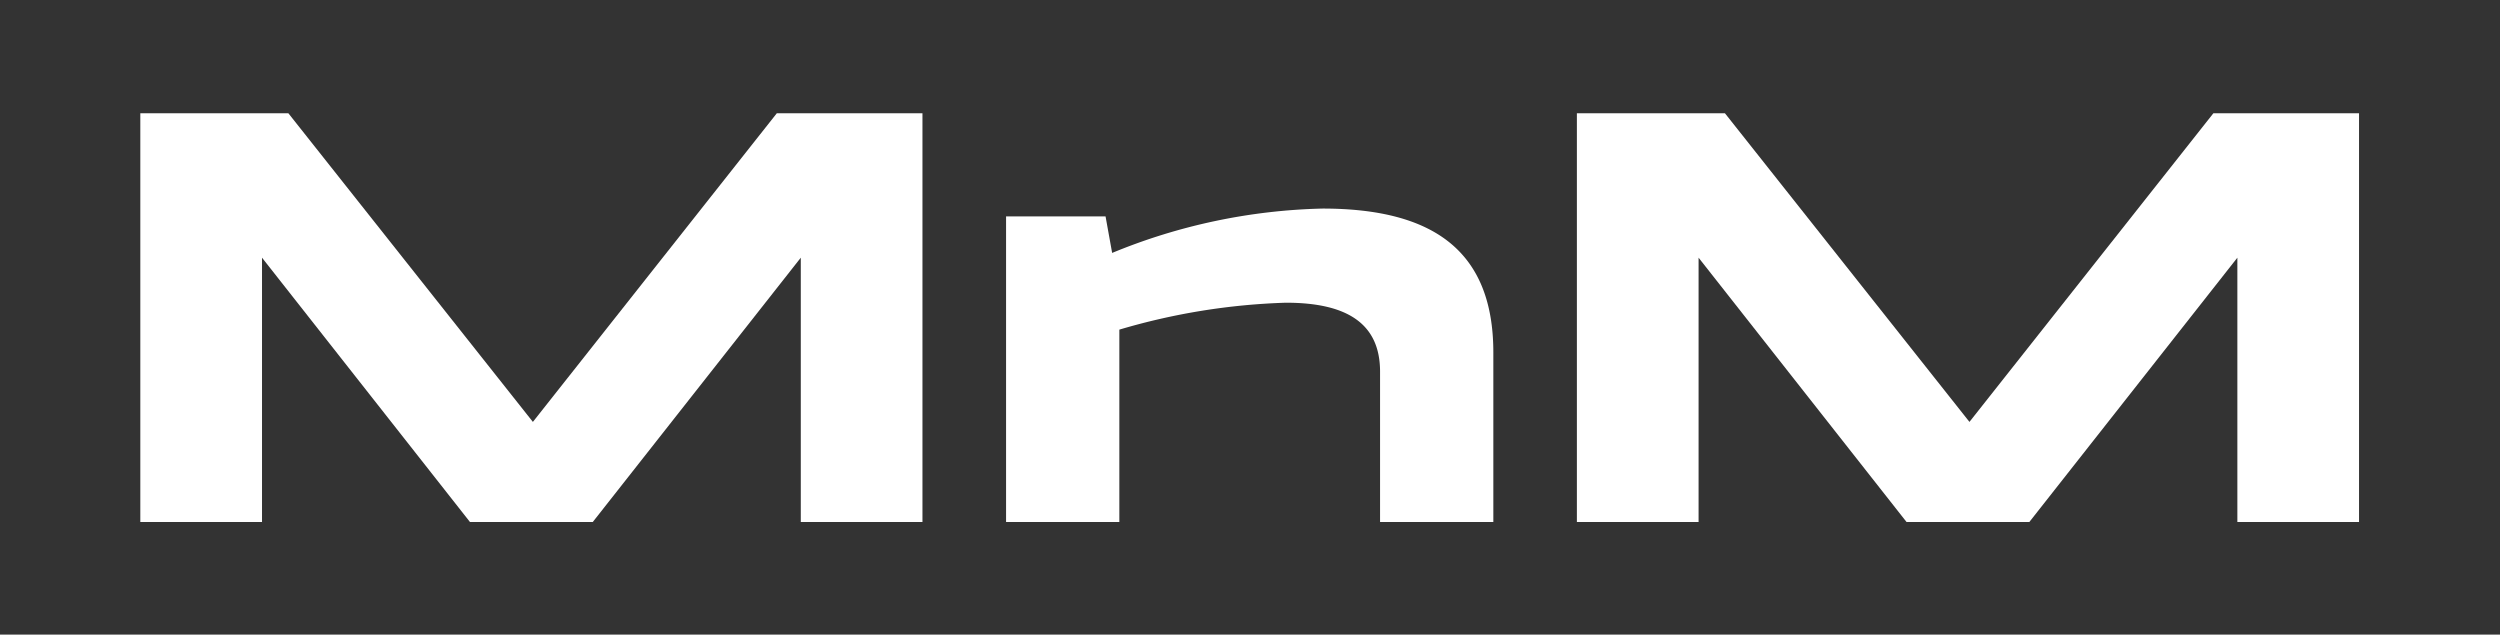
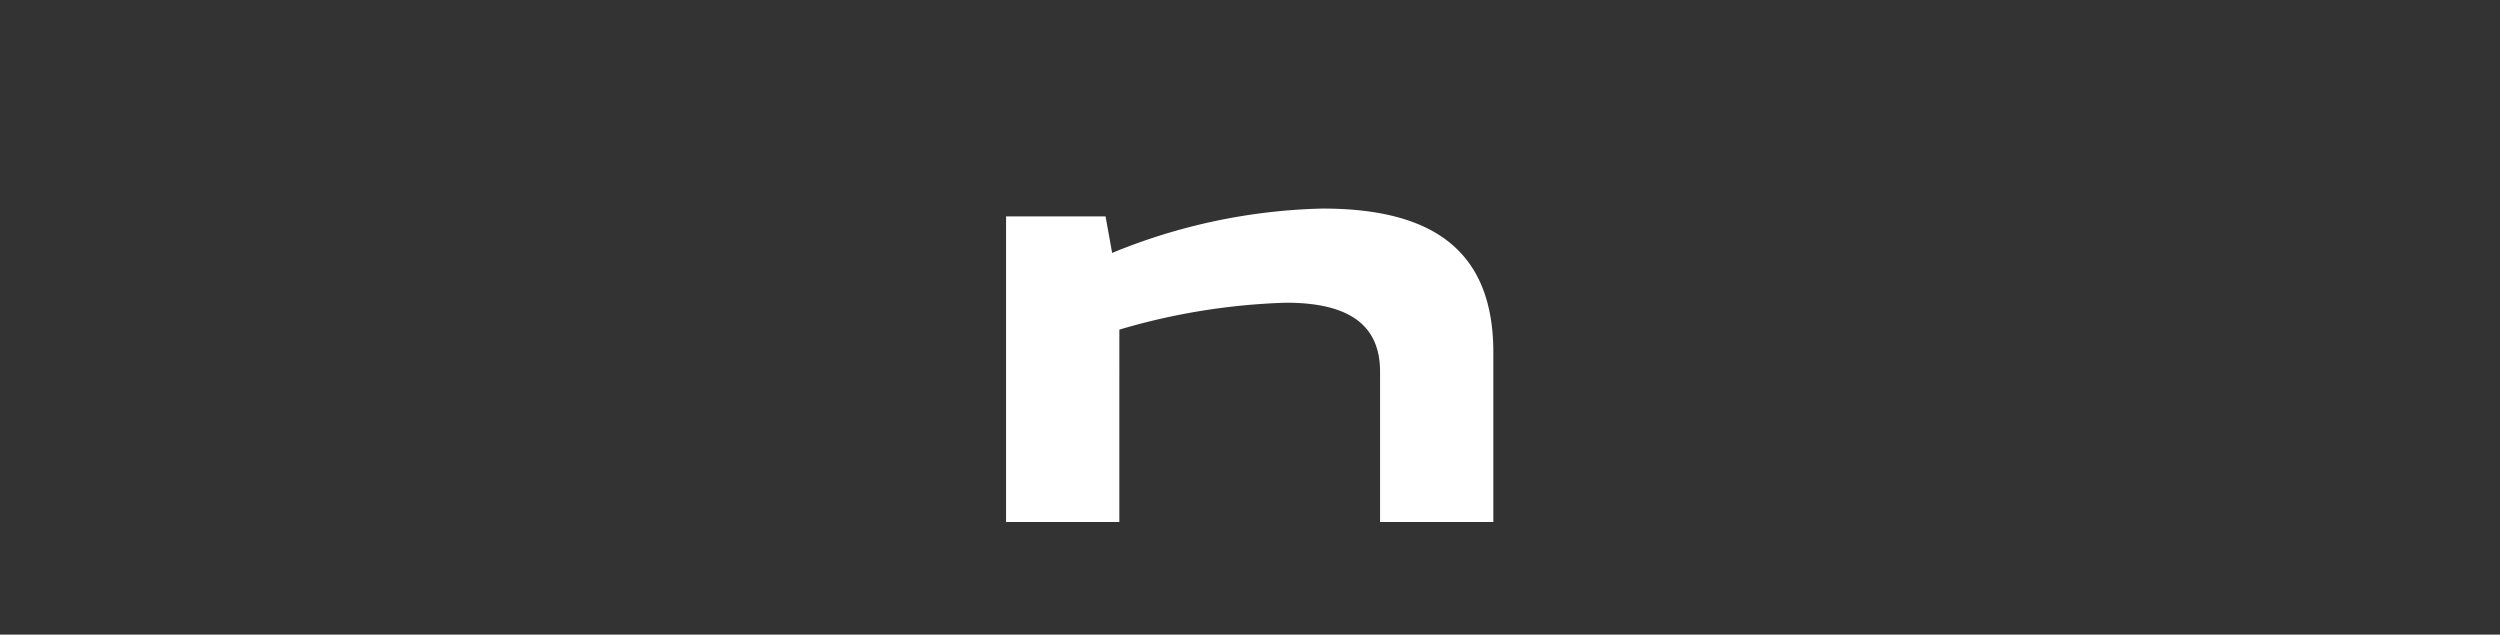
<svg xmlns="http://www.w3.org/2000/svg" width="260" height="66" viewBox="0 0 260 66">
  <rect x="0" y="0" width="260" height="66" fill="#333333" stroke="none" />
-   <path data-name="Rectangle 213" style="fill:none" d="M0 0h260v66H0z" />
  <g data-name="Logo">
-     <path data-name="Path 8" d="M14.6 17.958V-9.53l21.627 27.488H49L70.634-9.53v27.488h12.653v-42.51H68.141L42.771 7.549 17.34-24.552H1.944v42.51z" transform="translate(12.649 36.329)" style="fill:#fff" />
-     <path data-name="Path 10" d="M14.6 17.958V-9.53l21.627 27.488H49L70.634-9.53v27.488h12.653v-42.51H68.141L42.771 7.549 17.34-24.552H1.944v42.51z" transform="translate(162.052 36.329)" style="fill:#fff" />
    <path data-name="Path 9" d="M1.944 13.772h11.781V-6.237a68.006 68.006 0 0 1 17.328-2.8c6.545 0 9.786 2.306 9.786 7.168v15.641H52.62v-17.64c0-10.6-6.3-14.96-17.765-14.96a60.913 60.913 0 0 0-21.879 4.613l-.686-3.8H1.944z" transform="translate(102.687 40.519)" style="fill:#fff" />
  </g>
</svg>